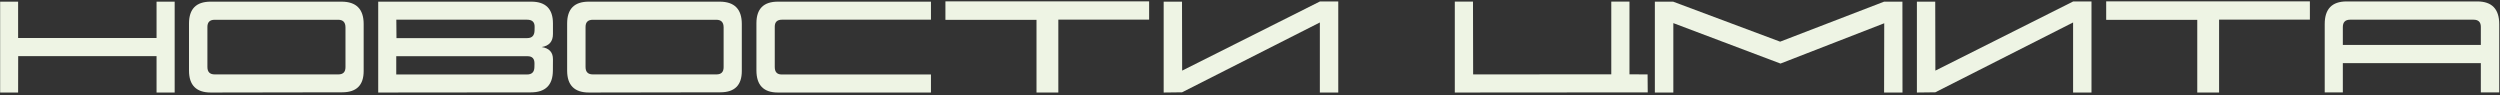
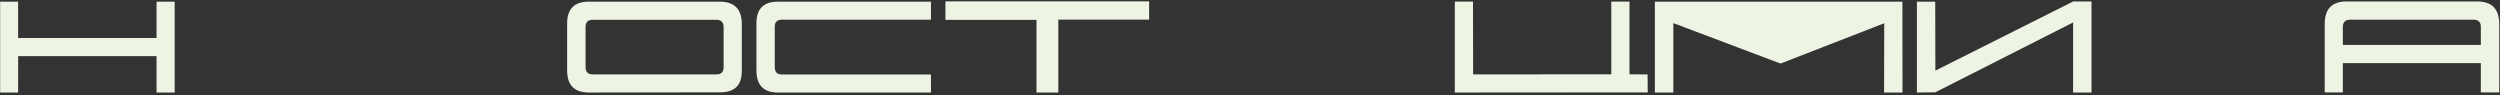
<svg xmlns="http://www.w3.org/2000/svg" width="839" height="32" viewBox="0 0 839 32" fill="none">
  <rect x="0" y="0" width="839" height="32" fill="#333333" stroke="none" />
  <path d="M58.618 31.049H52.539V18.842H6.104L6.079 31.049H0.049V0.556H6.079V12.763H52.539V0.556H58.618V31.049Z" fill="#EEF4E4" />
-   <path d="M115.942 22.553V9.198C115.942 7.489 115.129 6.635 113.501 6.635H72.046C70.418 6.635 69.605 7.432 69.605 9.027V22.48C69.605 24.14 70.418 24.97 72.046 24.97H113.55C115.145 24.97 115.942 24.164 115.942 22.553ZM70.752 31.049C65.869 31.049 63.428 28.599 63.428 23.7V7.88C63.428 2.997 65.845 0.556 70.679 0.556H114.6C119.564 0.556 122.046 3.054 122.046 8.051V23.847C122.046 28.599 119.645 30.976 114.844 30.976L70.752 31.049Z" fill="#EEF4E4" />
-   <path d="M133.057 12.787H176.929C178.54 12.787 179.362 11.933 179.395 10.224L179.419 9.027C179.451 7.416 178.605 6.61 176.88 6.61H133.008L133.057 12.787ZM176.88 24.994C178.491 24.994 179.313 24.18 179.346 22.553L179.37 21.356C179.403 19.696 178.63 18.866 177.051 18.866H132.983V24.994H176.88ZM178.125 31L126.929 31.049V0.556H178.296C183.146 0.556 185.571 2.989 185.571 7.855V11.42C185.571 13.926 184.31 15.383 181.787 15.79C184.326 16.181 185.588 17.548 185.571 19.892L185.547 23.725C185.514 28.575 183.04 31 178.125 31Z" fill="#EEF4E4" />
  <path d="M242.847 22.553V9.198C242.847 7.489 242.033 6.635 240.405 6.635H198.95C197.323 6.635 196.509 7.432 196.509 9.027V22.48C196.509 24.14 197.323 24.97 198.95 24.97H240.454C242.049 24.97 242.847 24.164 242.847 22.553ZM197.656 31.049C192.773 31.049 190.332 28.599 190.332 23.7V7.88C190.332 2.997 192.749 0.556 197.583 0.556H241.504C246.468 0.556 248.95 3.054 248.95 8.051V23.847C248.95 28.599 246.549 30.976 241.748 30.976L197.656 31.049Z" fill="#EEF4E4" />
  <path d="M312.427 31.049H261.06C256.258 31.049 253.857 28.575 253.857 23.627V7.782C253.857 2.965 256.258 0.556 261.06 0.556H312.427V6.61H262.427C260.815 6.61 260.01 7.392 260.01 8.954V22.504C260.01 24.164 260.783 24.994 262.329 24.994H312.427V31.049Z" fill="#EEF4E4" />
  <path d="M355.176 31.049H347.852V6.659H317.285V0.458H385.645V6.586H355.176V31.049Z" fill="#EEF4E4" />
-   <path d="M396.704 30.976L390.527 31.049V0.556H396.68L396.729 23.7L442.993 0.482H449.121V31.049H442.944V7.538L396.704 30.976Z" fill="#EEF4E4" />
  <path d="M540.747 0.531H546.851V24.945L552.93 24.97L552.979 31L488.232 31.049V0.531H494.336L494.385 24.97L540.747 24.945V0.531Z" fill="#EEF4E4" />
-   <path d="M597.534 21.332L561.572 7.758V31.049H555.371V0.556H561.499L597.412 13.983L632.3 0.556H638.452L638.477 31.049H632.3L632.349 7.807L597.534 21.332Z" fill="#EEF4E4" />
+   <path d="M597.534 21.332L561.572 7.758V31.049H555.371V0.556H561.499L632.3 0.556H638.452L638.477 31.049H632.3L632.349 7.807L597.534 21.332Z" fill="#EEF4E4" />
  <path d="M649.487 30.976L643.311 31.049V0.556H649.463L649.512 23.7L695.776 0.482H701.904V31.049H695.728V7.538L649.487 30.976Z" fill="#EEF4E4" />
-   <path d="M744.727 31.049H737.402V6.659H706.836V0.458H775.195V6.586H744.727V31.049Z" fill="#EEF4E4" />
  <path d="M838.745 31H832.568V21.186H786.255V31H780.176V8.051C780.176 3.005 782.625 0.482 787.524 0.482H831.372C836.287 0.482 838.745 3.03 838.745 8.124V31ZM786.255 15.082H832.568V9.027C832.568 7.416 831.755 6.61 830.127 6.61H788.696C787.069 6.61 786.255 7.44 786.255 9.101V15.082Z" fill="#EEF4E4" />
</svg>